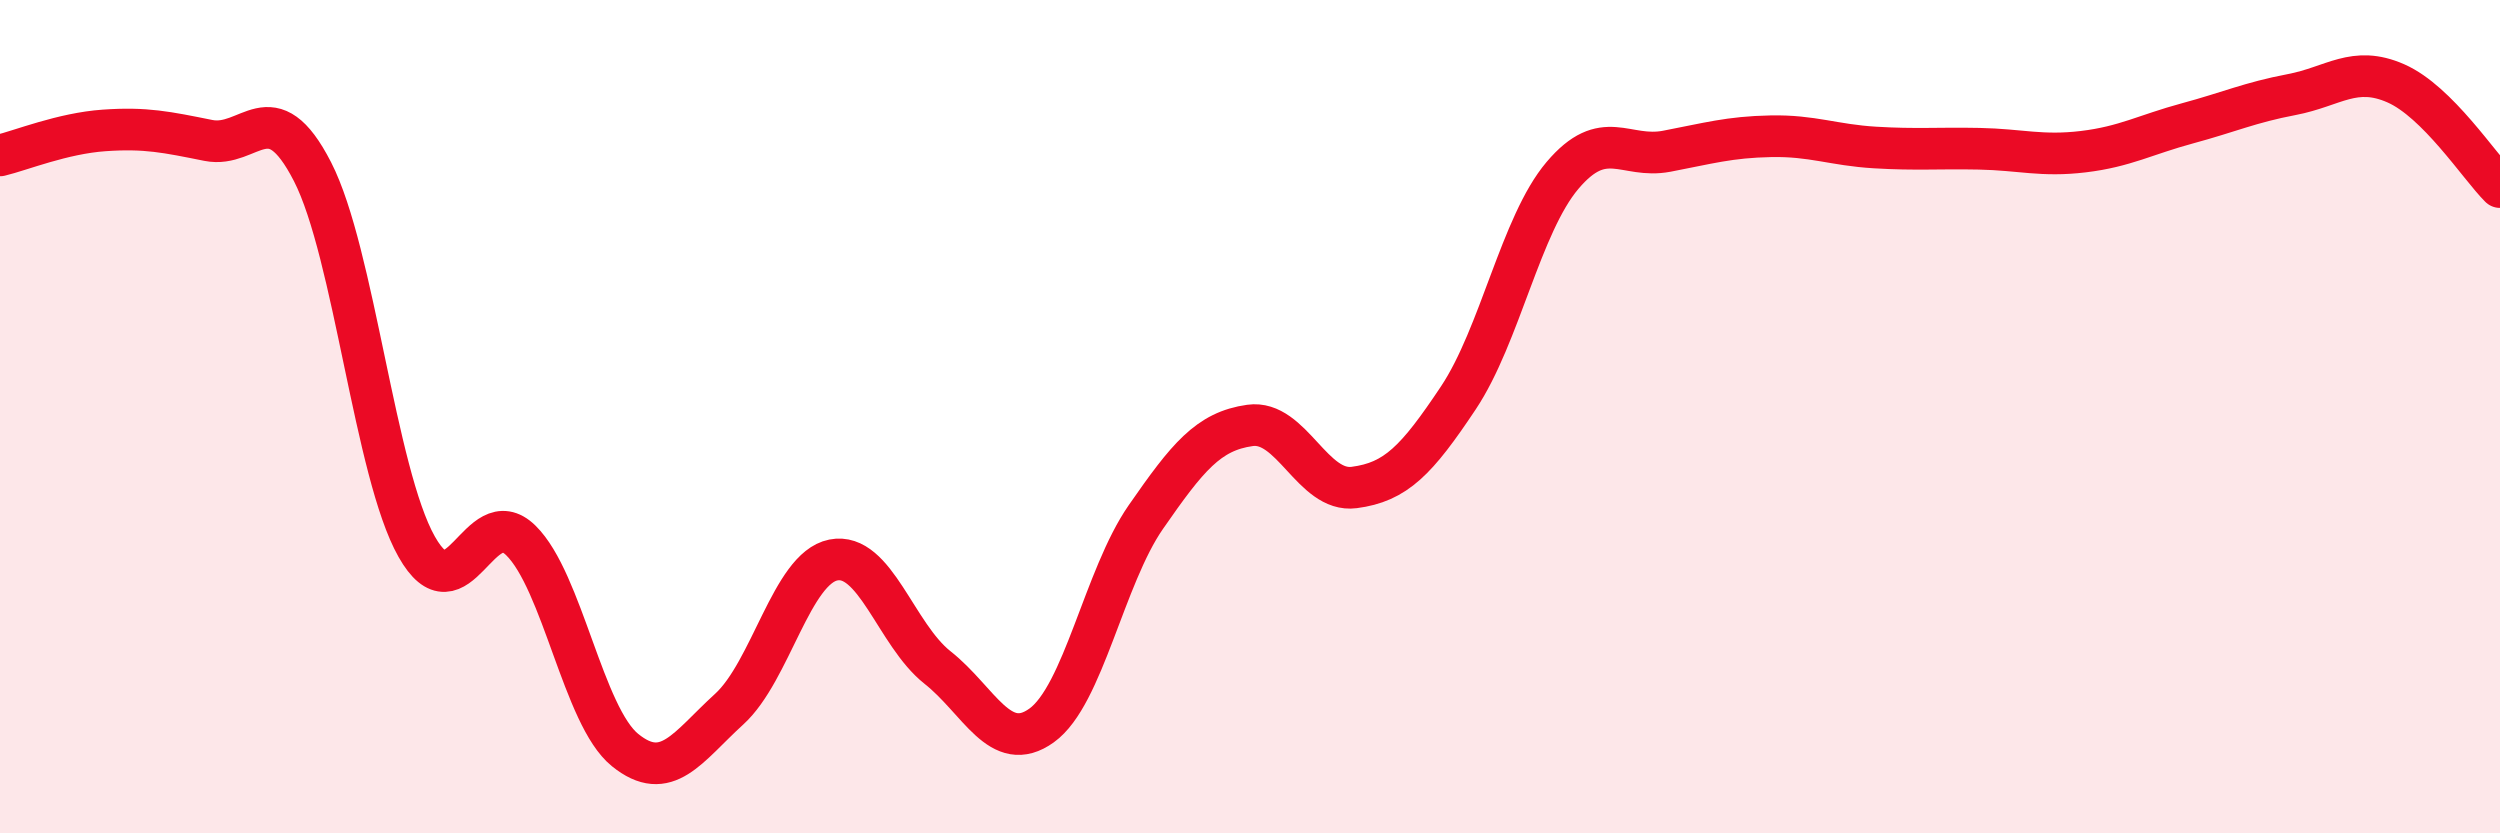
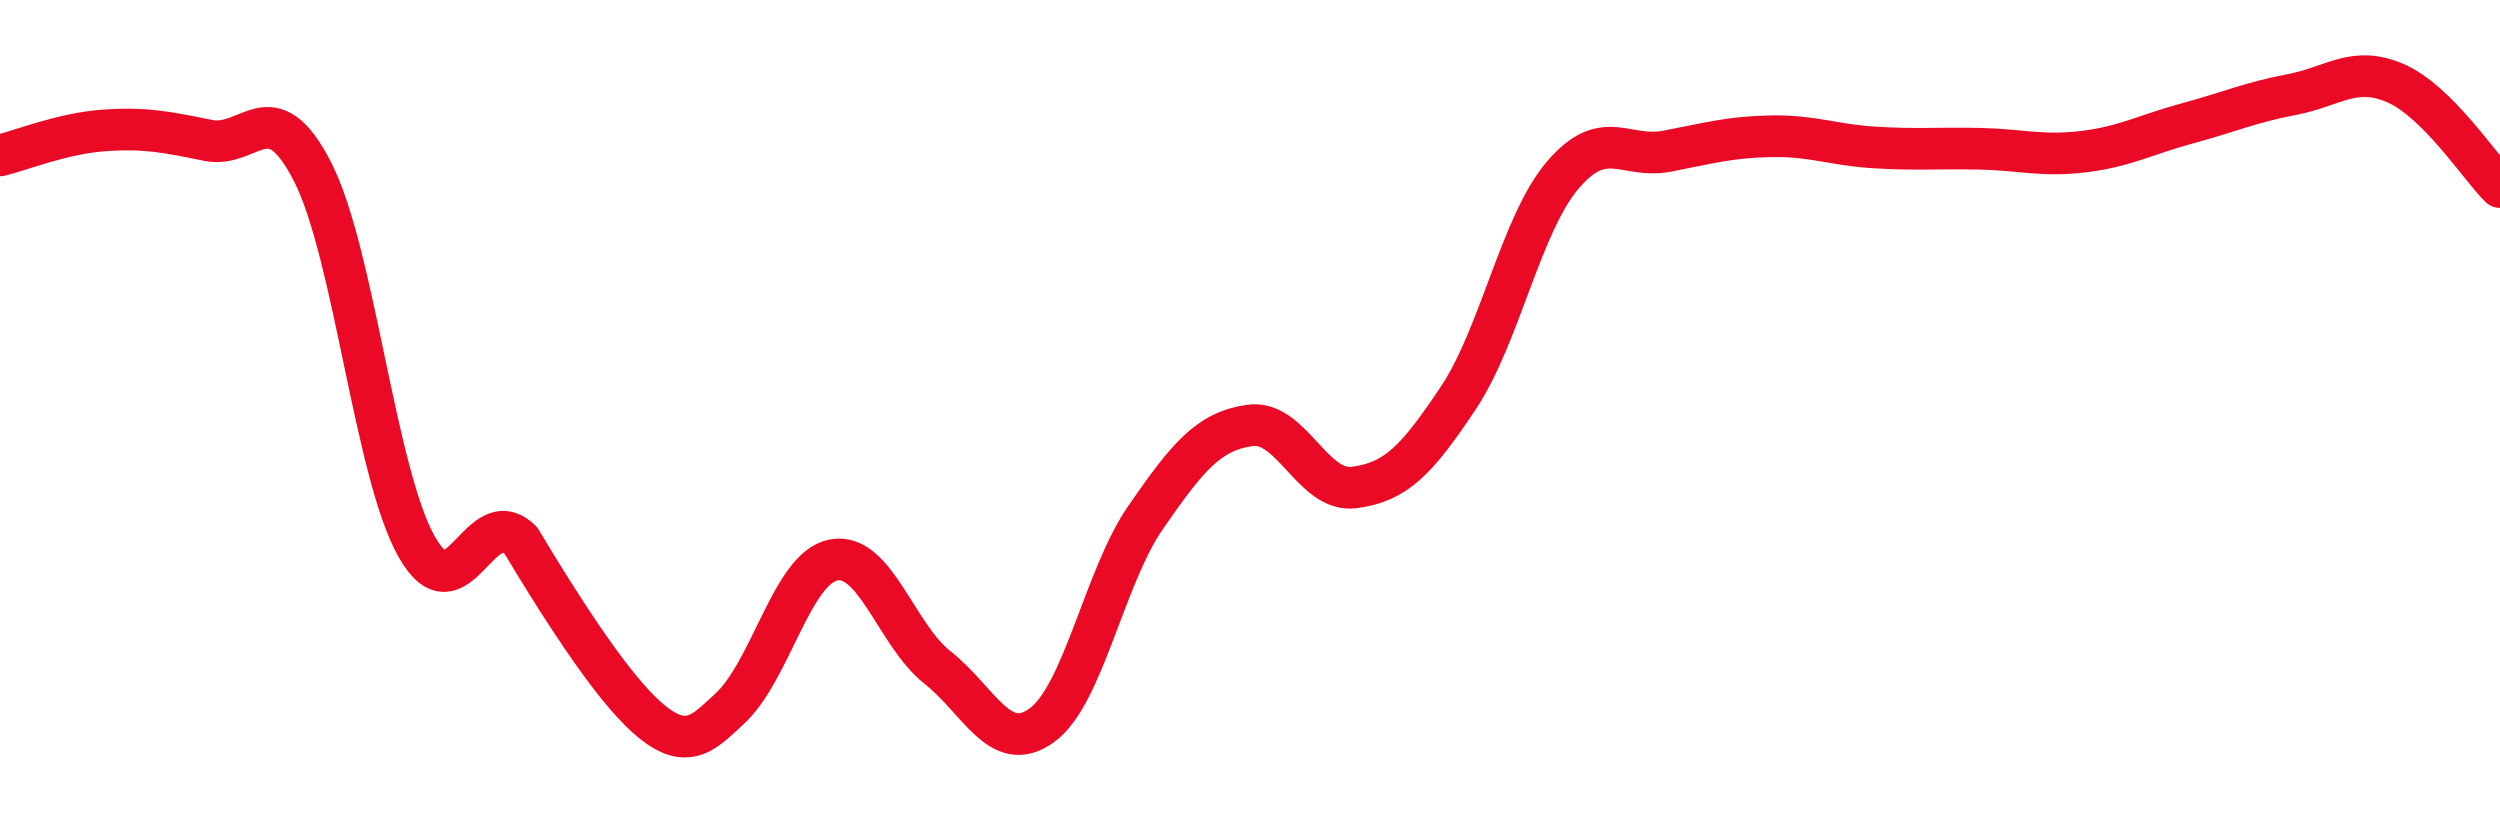
<svg xmlns="http://www.w3.org/2000/svg" width="60" height="20" viewBox="0 0 60 20">
-   <path d="M 0,3.73 C 0.5,3.61 1.5,3.2 2.5,3.13 C 3.5,3.06 4,3.17 5,3.37 C 6,3.57 6.5,2.17 7.5,4.12 C 8.5,6.07 9,11.35 10,13.12 C 11,14.89 11.5,11.99 12.5,12.97 C 13.5,13.95 14,17.19 15,18 C 16,18.81 16.5,17.93 17.5,17.02 C 18.5,16.11 19,13.64 20,13.44 C 21,13.24 21.5,15.23 22.5,16.02 C 23.5,16.81 24,18.13 25,17.41 C 26,16.69 26.5,13.85 27.5,12.41 C 28.5,10.97 29,10.35 30,10.21 C 31,10.07 31.5,11.83 32.5,11.7 C 33.5,11.57 34,11.05 35,9.55 C 36,8.05 36.5,5.39 37.5,4.21 C 38.5,3.03 39,3.82 40,3.63 C 41,3.44 41.5,3.29 42.5,3.27 C 43.5,3.25 44,3.48 45,3.54 C 46,3.6 46.5,3.55 47.5,3.57 C 48.5,3.59 49,3.76 50,3.64 C 51,3.52 51.5,3.23 52.5,2.96 C 53.5,2.69 54,2.46 55,2.27 C 56,2.08 56.5,1.56 57.5,2 C 58.5,2.44 59.5,3.99 60,4.49L60 20L0 20Z" fill="#EB0A25" opacity="0.1" stroke-linecap="round" stroke-linejoin="round" />
-   <path d="M 0,3.73 C 0.5,3.61 1.5,3.2 2.5,3.13 C 3.5,3.06 4,3.17 5,3.37 C 6,3.57 6.5,2.17 7.5,4.12 C 8.5,6.07 9,11.35 10,13.12 C 11,14.89 11.5,11.99 12.5,12.97 C 13.5,13.95 14,17.19 15,18 C 16,18.81 16.5,17.93 17.5,17.02 C 18.5,16.11 19,13.64 20,13.44 C 21,13.24 21.5,15.23 22.5,16.02 C 23.5,16.81 24,18.13 25,17.41 C 26,16.69 26.5,13.85 27.5,12.41 C 28.5,10.97 29,10.35 30,10.21 C 31,10.07 31.5,11.83 32.5,11.7 C 33.5,11.57 34,11.05 35,9.55 C 36,8.05 36.5,5.39 37.5,4.21 C 38.5,3.03 39,3.82 40,3.63 C 41,3.44 41.5,3.29 42.5,3.27 C 43.5,3.25 44,3.48 45,3.54 C 46,3.6 46.5,3.55 47.5,3.57 C 48.5,3.59 49,3.76 50,3.64 C 51,3.52 51.5,3.23 52.5,2.96 C 53.5,2.69 54,2.46 55,2.27 C 56,2.08 56.5,1.56 57.5,2 C 58.5,2.44 59.5,3.99 60,4.49" stroke="#EB0A25" stroke-width="1" fill="none" stroke-linecap="round" stroke-linejoin="round" />
+   <path d="M 0,3.73 C 0.5,3.61 1.5,3.2 2.5,3.13 C 3.5,3.06 4,3.17 5,3.37 C 6,3.57 6.5,2.17 7.5,4.12 C 8.5,6.07 9,11.35 10,13.12 C 11,14.89 11.5,11.99 12.5,12.97 C 16,18.81 16.5,17.93 17.5,17.02 C 18.5,16.11 19,13.64 20,13.44 C 21,13.24 21.5,15.23 22.5,16.02 C 23.5,16.81 24,18.13 25,17.41 C 26,16.69 26.5,13.85 27.5,12.41 C 28.5,10.97 29,10.35 30,10.21 C 31,10.07 31.5,11.83 32.5,11.7 C 33.5,11.57 34,11.05 35,9.55 C 36,8.05 36.5,5.39 37.5,4.21 C 38.5,3.03 39,3.82 40,3.63 C 41,3.44 41.5,3.29 42.5,3.27 C 43.5,3.25 44,3.48 45,3.54 C 46,3.6 46.5,3.55 47.5,3.57 C 48.5,3.59 49,3.76 50,3.64 C 51,3.52 51.5,3.23 52.5,2.96 C 53.5,2.69 54,2.46 55,2.27 C 56,2.08 56.5,1.56 57.5,2 C 58.5,2.44 59.5,3.99 60,4.49" stroke="#EB0A25" stroke-width="1" fill="none" stroke-linecap="round" stroke-linejoin="round" />
</svg>